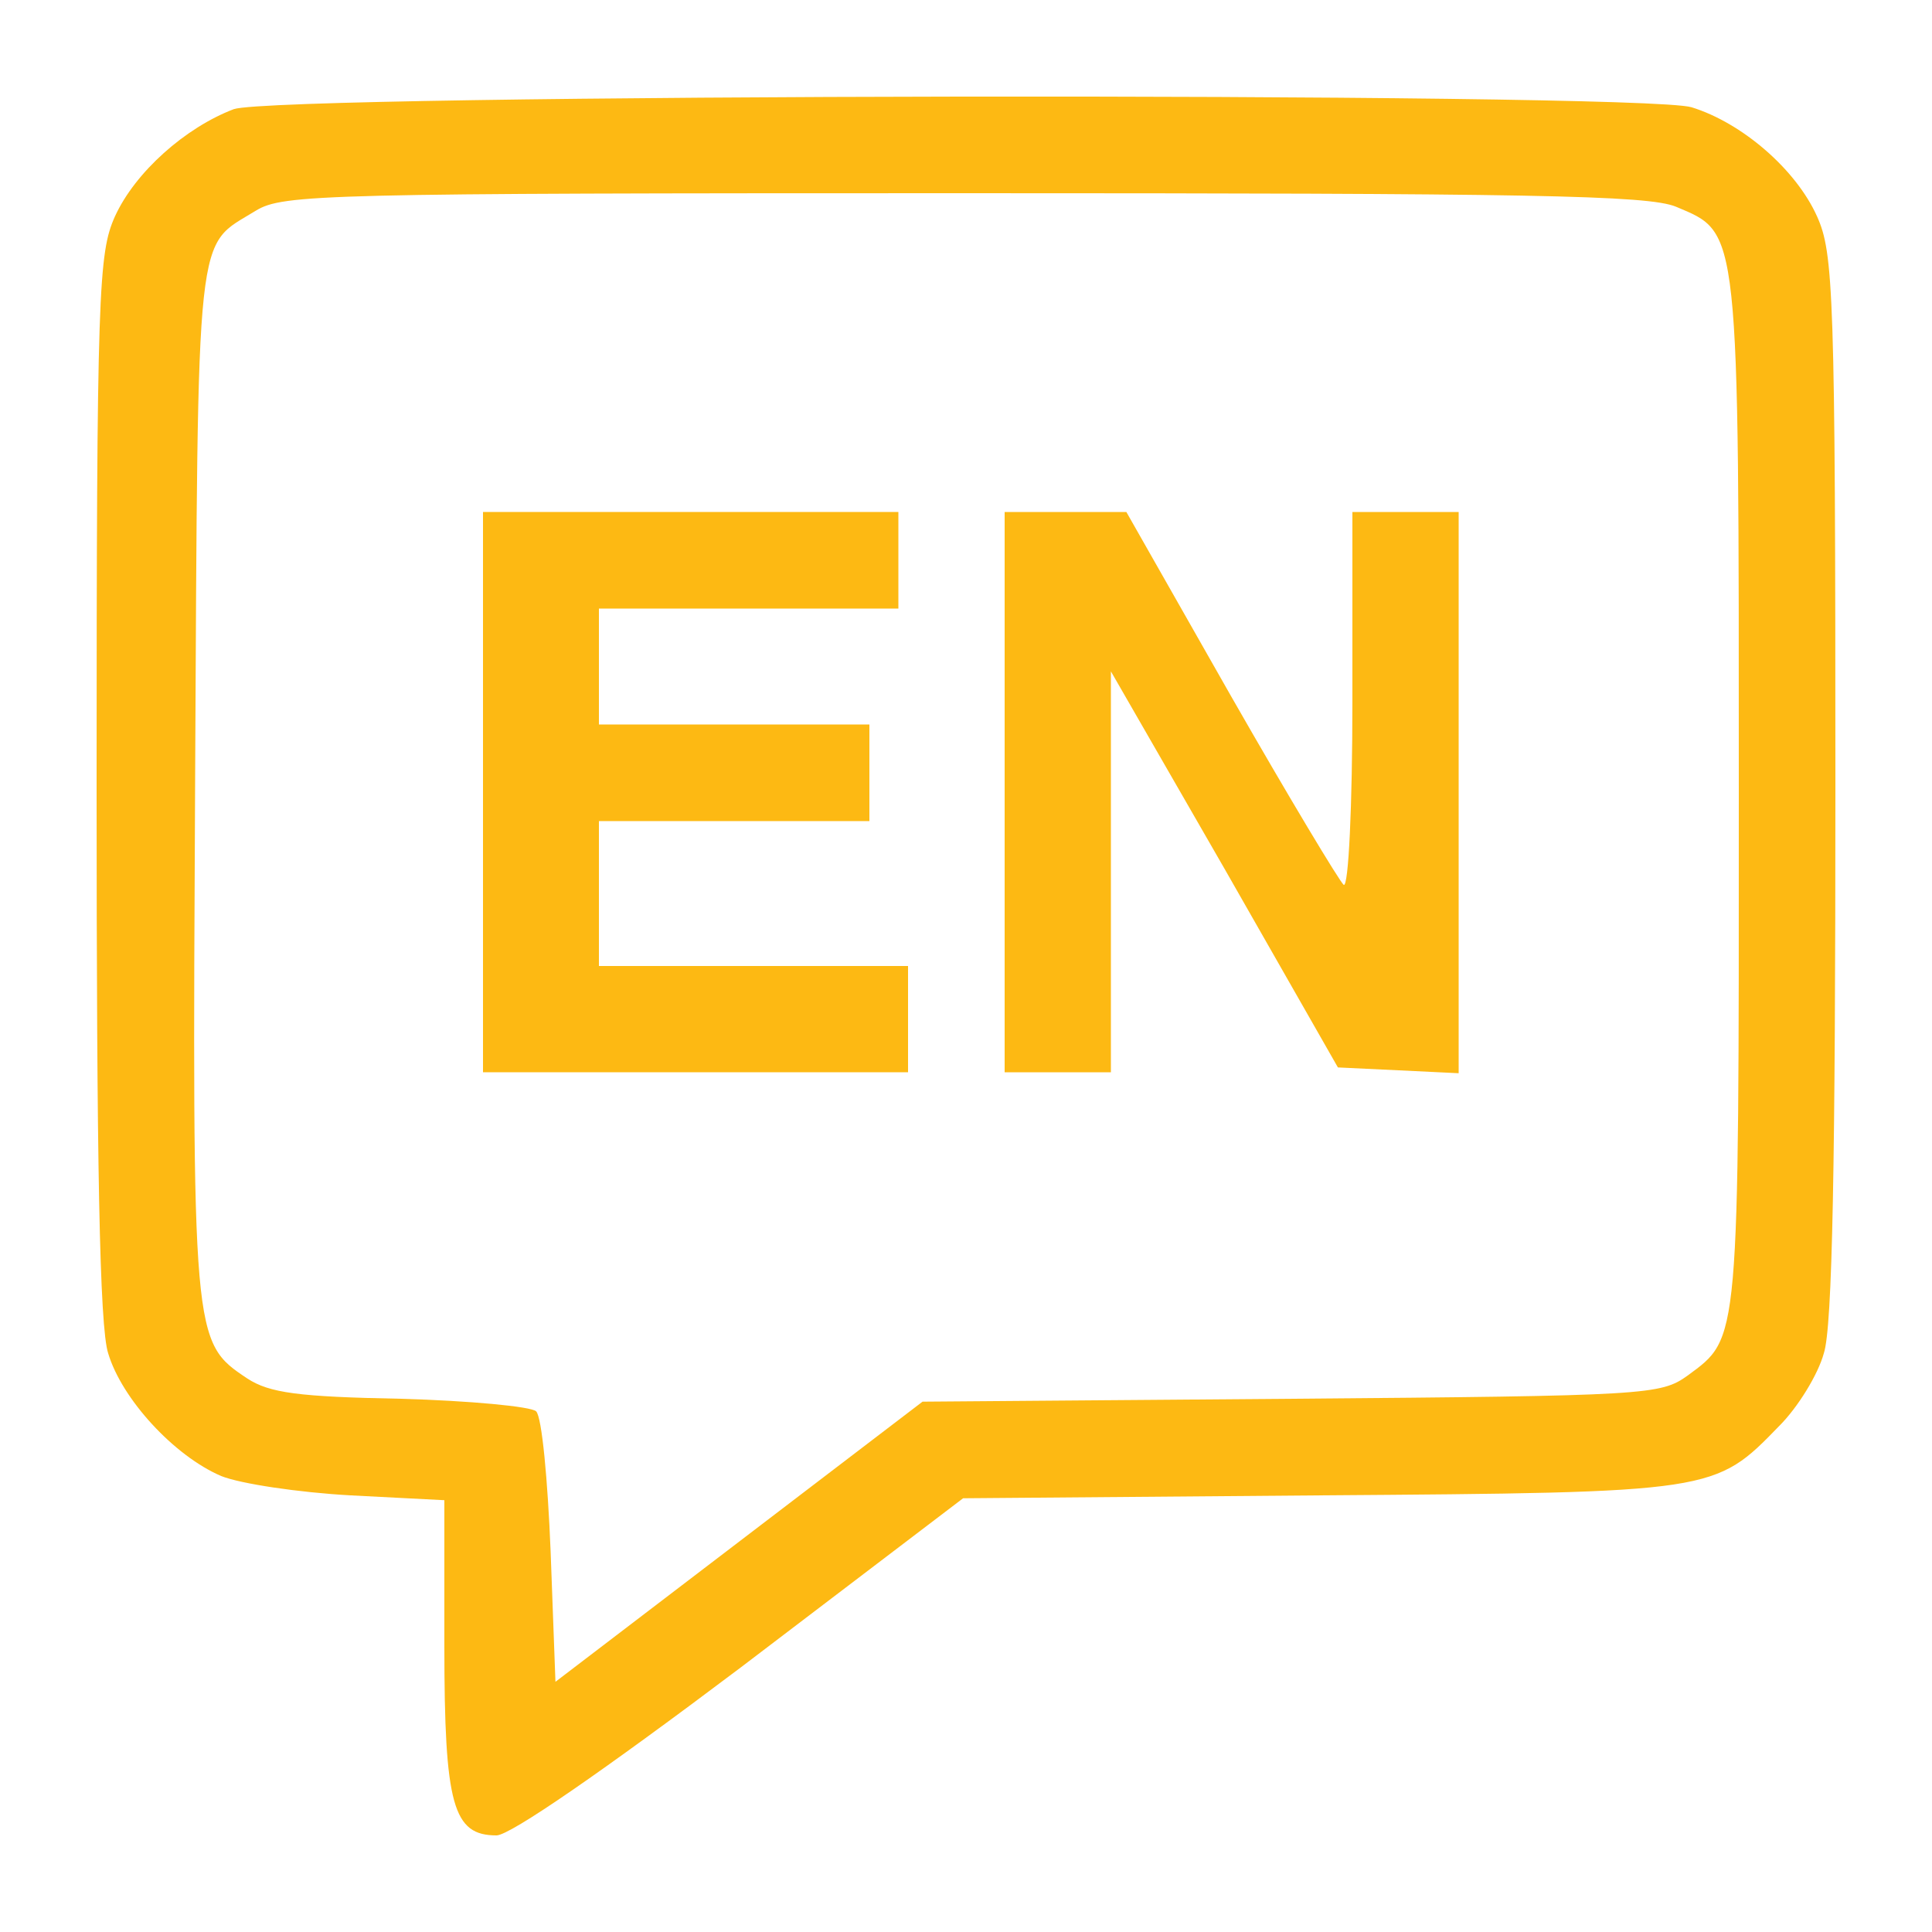
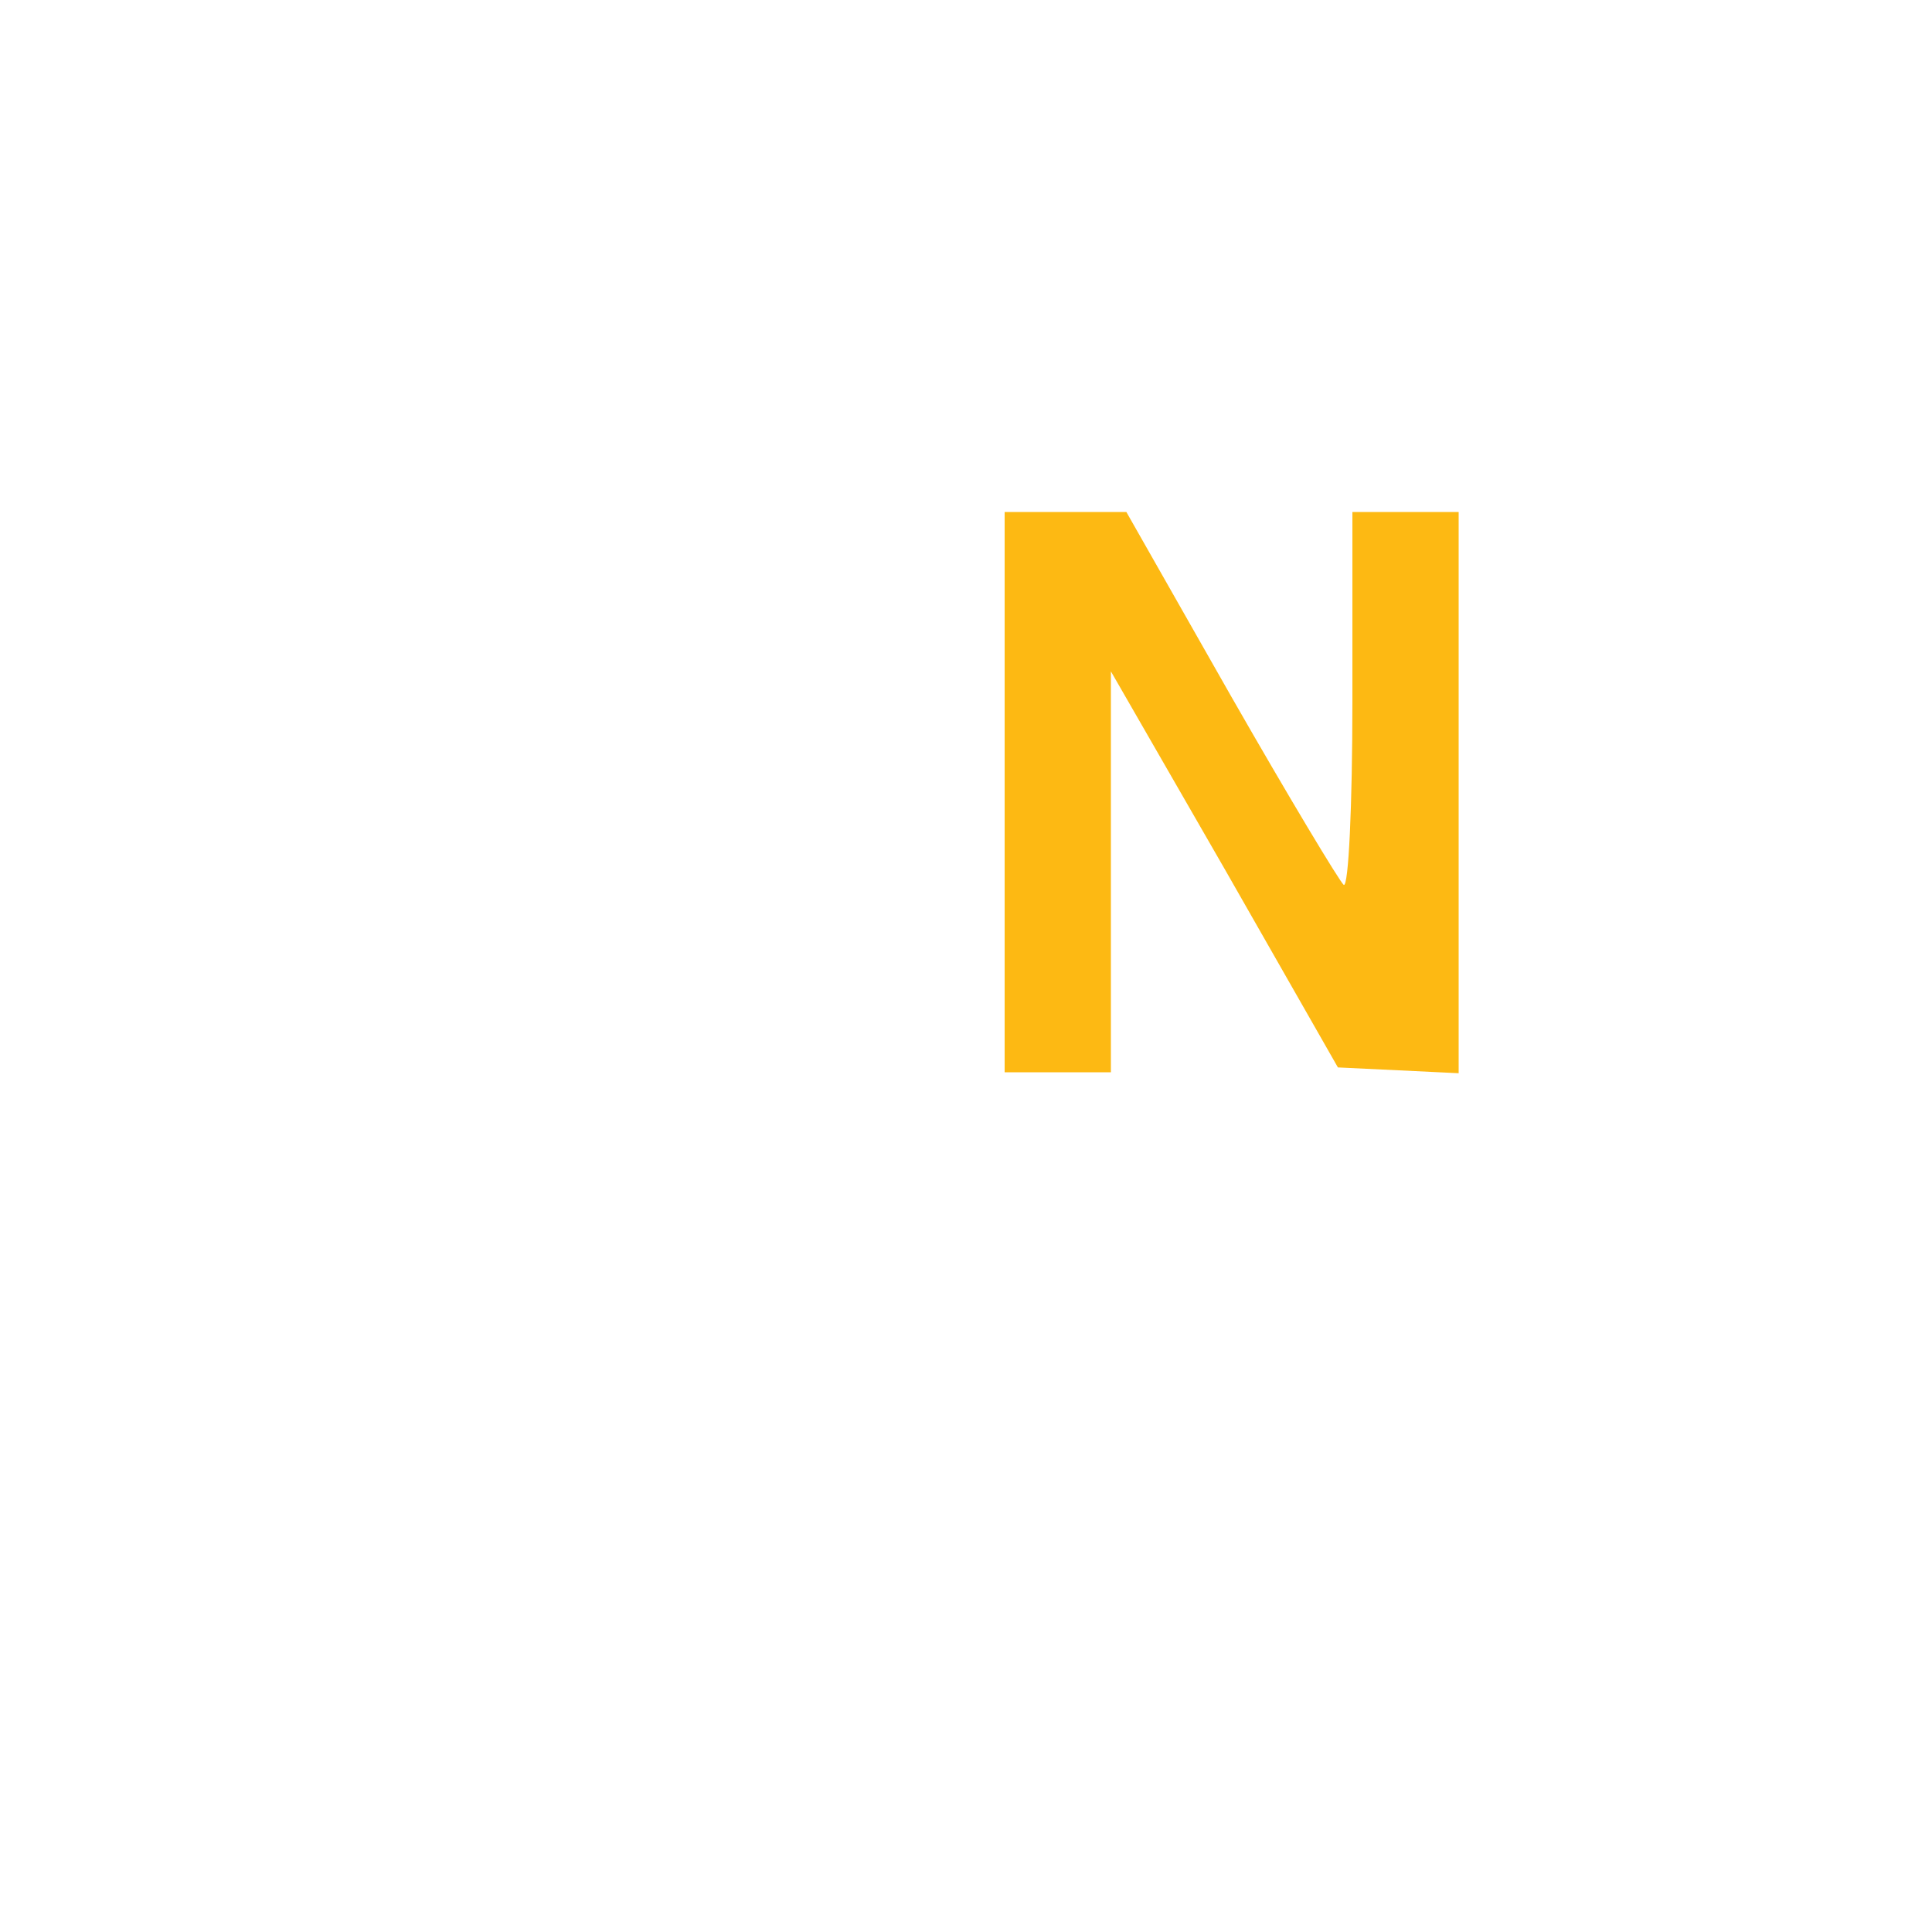
<svg xmlns="http://www.w3.org/2000/svg" version="1.0" viewBox="0 0 200 200" preserveAspectRatio="xMidYMid meet">
  <g transform="translate(0,200) scale(0.1,-0.1)" fill="#FDB913" stroke="none">
-     <path d="M242 1887 c-50 -19 -102 -65 -123 -111 -17 -38 -19 -75 -19 -590 0 -389 3 -560 12 -587 14 -47 68 -106 117 -127 20 -8 80 -17 134 -20 l97 -5 0 -151 c0 -165 9 -196 54 -196 14 0 111 67 253 174 l230 175 369 3 c410 3 409 3 476 72 19 19 40 53 46 75 9 27 12 198 12 587 0 512 -2 552 -19 590 -22 49 -78 97 -130 113 -55 16 -1463 14 -1509 -2z m1493 -101 c66 -28 65 -16 65 -608 0 -573 1 -562 -53 -602 -28 -20 -41 -21 -410 -24 l-382 -3 -190 -145 -190 -145 -5 135 c-3 74 -9 139 -15 145 -5 5 -69 11 -140 13 -106 2 -136 6 -159 21 -57 38 -57 39 -54 621 3 583 0 549 63 588 28 17 69 18 733 18 585 0 708 -2 737 -14z" />
-     <path d="M500 1180 l0 -290 220 0 220 0 0 55 0 55 -160 0 -160 0 0 75 0 75 140 0 140 0 0 50 0 50 -140 0 -140 0 0 60 0 60 155 0 155 0 0 50 0 50 -215 0 -215 0 0 -290z" />
    <path d="M1040 1180 l0 -290 55 0 55 0 0 207 0 208 118 -205 117 -205 63 -3 62 -3 0 291 0 290 -55 0 -55 0 0 -196 c0 -108 -4 -193 -9 -190 -4 3 -57 91 -117 196 l-108 190 -63 0 -63 0 0 -290z" />
  </g>
</svg>